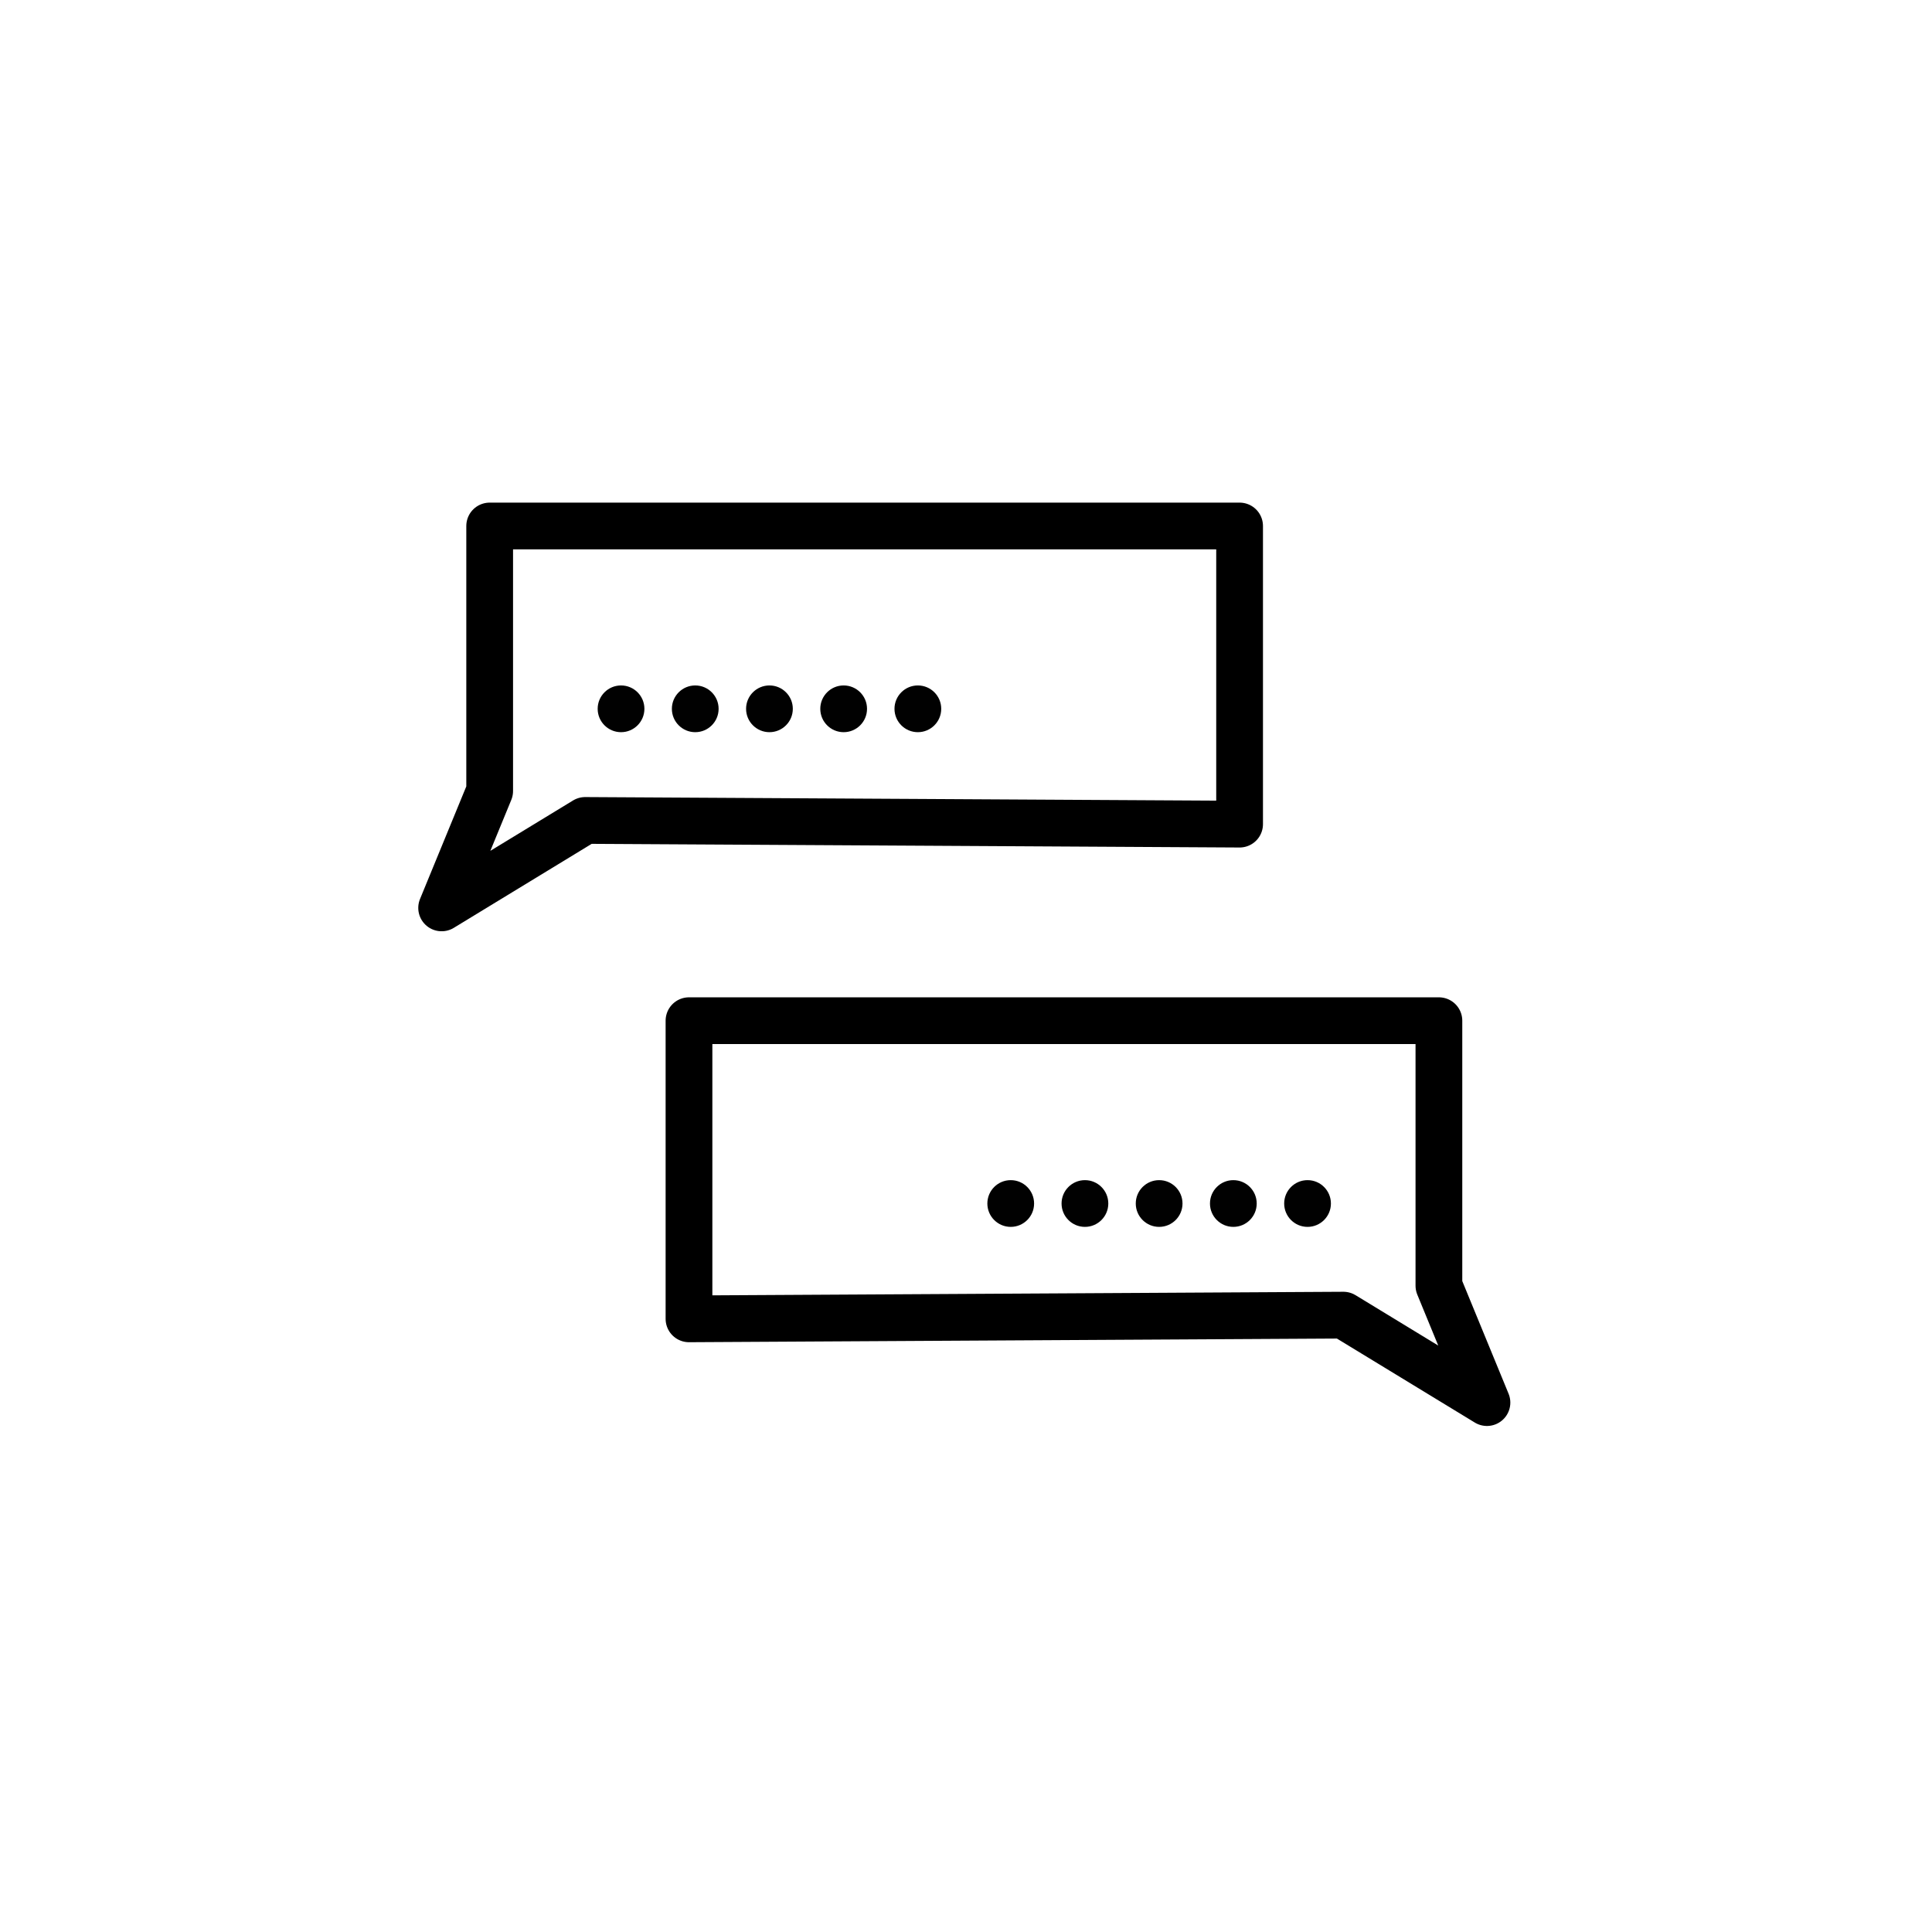
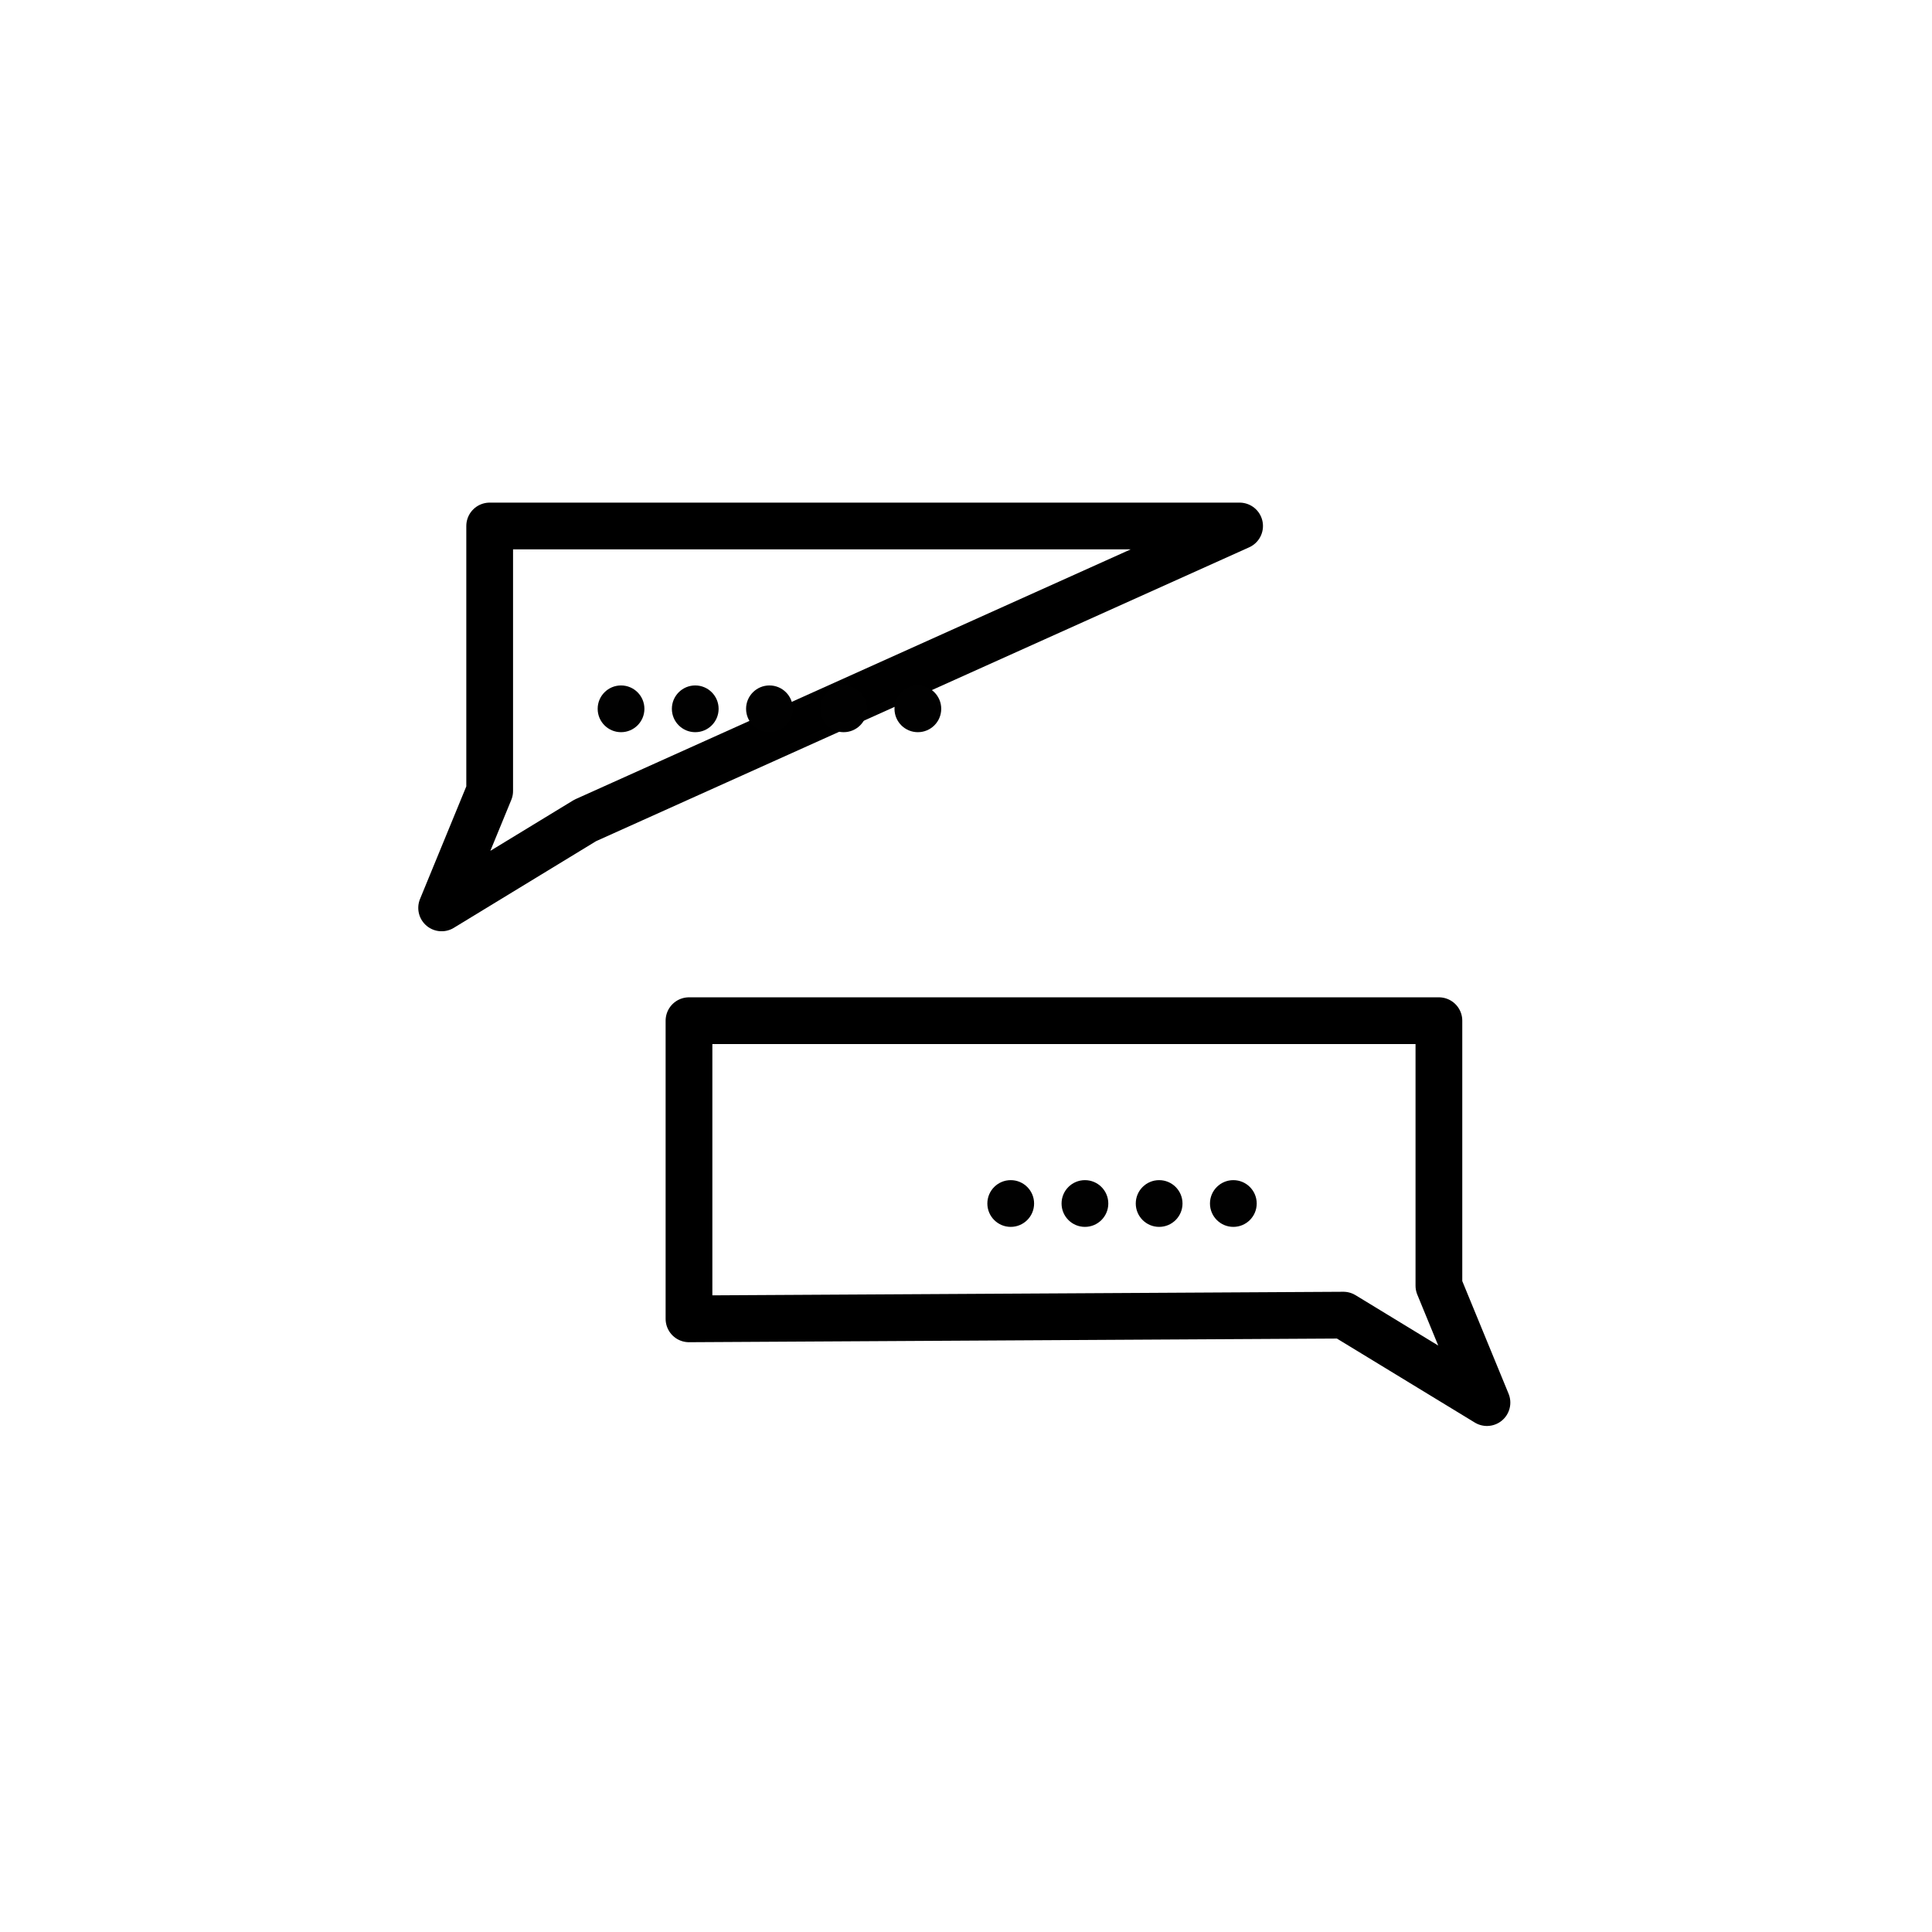
<svg xmlns="http://www.w3.org/2000/svg" xmlns:ns1="http://www.inkscape.org/namespaces/inkscape" xmlns:ns2="http://sodipodi.sourceforge.net/DTD/sodipodi-0.dtd" width="200" height="200" viewBox="0 0 52.917 52.917" version="1.1" id="svg72" ns1:version="0.92.1 r15371" ns2:docname="support.svg">
  <defs id="defs66" />
  <ns2:namedview id="base" pagecolor="#ffffff" bordercolor="#666666" borderopacity="1.0" ns1:pageopacity="0.0" ns1:pageshadow="2" ns1:zoom="0.98994949" ns1:cx="55.84274" ns1:cy="133.50536" ns1:document-units="mm" ns1:current-layer="layer1" showgrid="false" units="px" ns1:window-width="1440" ns1:window-height="836" ns1:window-x="0" ns1:window-y="27" ns1:window-maximized="1" />
  <g ns1:label="Layer 1" ns1:groupmode="layer" id="layer1" transform="translate(0,-244.083)">
    <rect id="rect144" width="52.917" height="15.659" x="0" y="228.154" style="stroke-width:0.267" />
    <rect style="stroke-width:0.267" y="3.13" x="244.083" height="15.659" width="52.917" id="rect146" transform="rotate(90)" />
    <g transform="matrix(0.119,0,0,0.119,10.669,254.752)" style="display:inline" id="g4896">
-       <path ns2:nodetypes="ccccccc" ns1:connector-curvature="0" id="path8423-6" d="M 23.051,92.407 V 31.41 H 195.658 V 100.033 L 45.035,99.182 11.993,119.311 Z" style="fill:none;stroke:#000000;stroke-width:10.759;stroke-linecap:butt;stroke-linejoin:round;stroke-miterlimit:4;stroke-dasharray:none;stroke-opacity:1" />
+       <path ns2:nodetypes="ccccccc" ns1:connector-curvature="0" id="path8423-6" d="M 23.051,92.407 V 31.41 H 195.658 L 45.035,99.182 11.993,119.311 Z" style="fill:none;stroke:#000000;stroke-width:10.759;stroke-linecap:butt;stroke-linejoin:round;stroke-miterlimit:4;stroke-dasharray:none;stroke-opacity:1" />
      <ellipse ry="5.379" rx="5.379" cy="73.489" cx="53.286" id="path8427-8" style="opacity:1;fill:#010101;fill-opacity:1;stroke:none;stroke-width:20.911;stroke-linecap:round;stroke-linejoin:round;stroke-miterlimit:4;stroke-dasharray:none;stroke-opacity:1" />
      <ellipse style="opacity:1;fill:#010101;fill-opacity:1;stroke:none;stroke-width:20.911;stroke-linecap:round;stroke-linejoin:round;stroke-miterlimit:4;stroke-dasharray:none;stroke-opacity:1" id="ellipse8429" cx="70.366" cy="73.489" rx="5.379" ry="5.379" />
      <ellipse ry="5.379" rx="5.379" cy="73.489" cx="87.445" id="ellipse8431" style="opacity:1;fill:#010101;fill-opacity:1;stroke:none;stroke-width:20.911;stroke-linecap:round;stroke-linejoin:round;stroke-miterlimit:4;stroke-dasharray:none;stroke-opacity:1" />
      <ellipse style="opacity:1;fill:#010101;fill-opacity:1;stroke:none;stroke-width:20.911;stroke-linecap:round;stroke-linejoin:round;stroke-miterlimit:4;stroke-dasharray:none;stroke-opacity:1" id="ellipse8433" cx="104.525" cy="73.489" rx="5.379" ry="5.379" />
      <ellipse ry="5.379" rx="5.379" cy="73.489" cx="121.604" id="ellipse8435" style="opacity:1;fill:#010101;fill-opacity:1;stroke:none;stroke-width:20.911;stroke-linecap:round;stroke-linejoin:round;stroke-miterlimit:4;stroke-dasharray:none;stroke-opacity:1" />
      <path style="fill:none;stroke:#000000;stroke-width:10.759;stroke-linecap:butt;stroke-linejoin:round;stroke-miterlimit:4;stroke-dasharray:none;stroke-opacity:1" d="m 241.532,206.271 v -60.997 H 68.926 v 68.623 l 150.623,-0.851 33.042,20.129 z" id="path8445" ns1:connector-curvature="0" ns2:nodetypes="ccccccc" />
-       <ellipse transform="scale(-1,1)" style="opacity:1;fill:#010101;fill-opacity:1;stroke:none;stroke-width:20.911;stroke-linecap:round;stroke-linejoin:round;stroke-miterlimit:4;stroke-dasharray:none;stroke-opacity:1" id="ellipse8447" cx="-211.297" cy="187.352" rx="5.379" ry="5.379" />
      <ellipse transform="scale(-1,1)" ry="5.379" rx="5.379" cy="187.352" cx="-194.218" id="ellipse8449" style="opacity:1;fill:#010101;fill-opacity:1;stroke:none;stroke-width:20.911;stroke-linecap:round;stroke-linejoin:round;stroke-miterlimit:4;stroke-dasharray:none;stroke-opacity:1" />
      <ellipse transform="scale(-1,1)" style="opacity:1;fill:#010101;fill-opacity:1;stroke:none;stroke-width:20.911;stroke-linecap:round;stroke-linejoin:round;stroke-miterlimit:4;stroke-dasharray:none;stroke-opacity:1" id="ellipse8451" cx="-177.138" cy="187.352" rx="5.379" ry="5.379" />
      <ellipse transform="scale(-1,1)" ry="5.379" rx="5.379" cy="187.352" cx="-160.059" id="ellipse8453" style="opacity:1;fill:#010101;fill-opacity:1;stroke:none;stroke-width:20.911;stroke-linecap:round;stroke-linejoin:round;stroke-miterlimit:4;stroke-dasharray:none;stroke-opacity:1" />
      <ellipse transform="scale(-1,1)" style="opacity:1;fill:#010101;fill-opacity:1;stroke:none;stroke-width:20.911;stroke-linecap:round;stroke-linejoin:round;stroke-miterlimit:4;stroke-dasharray:none;stroke-opacity:1" id="ellipse8455" cx="-142.979" cy="187.352" rx="5.379" ry="5.379" />
    </g>
  </g>
</svg>